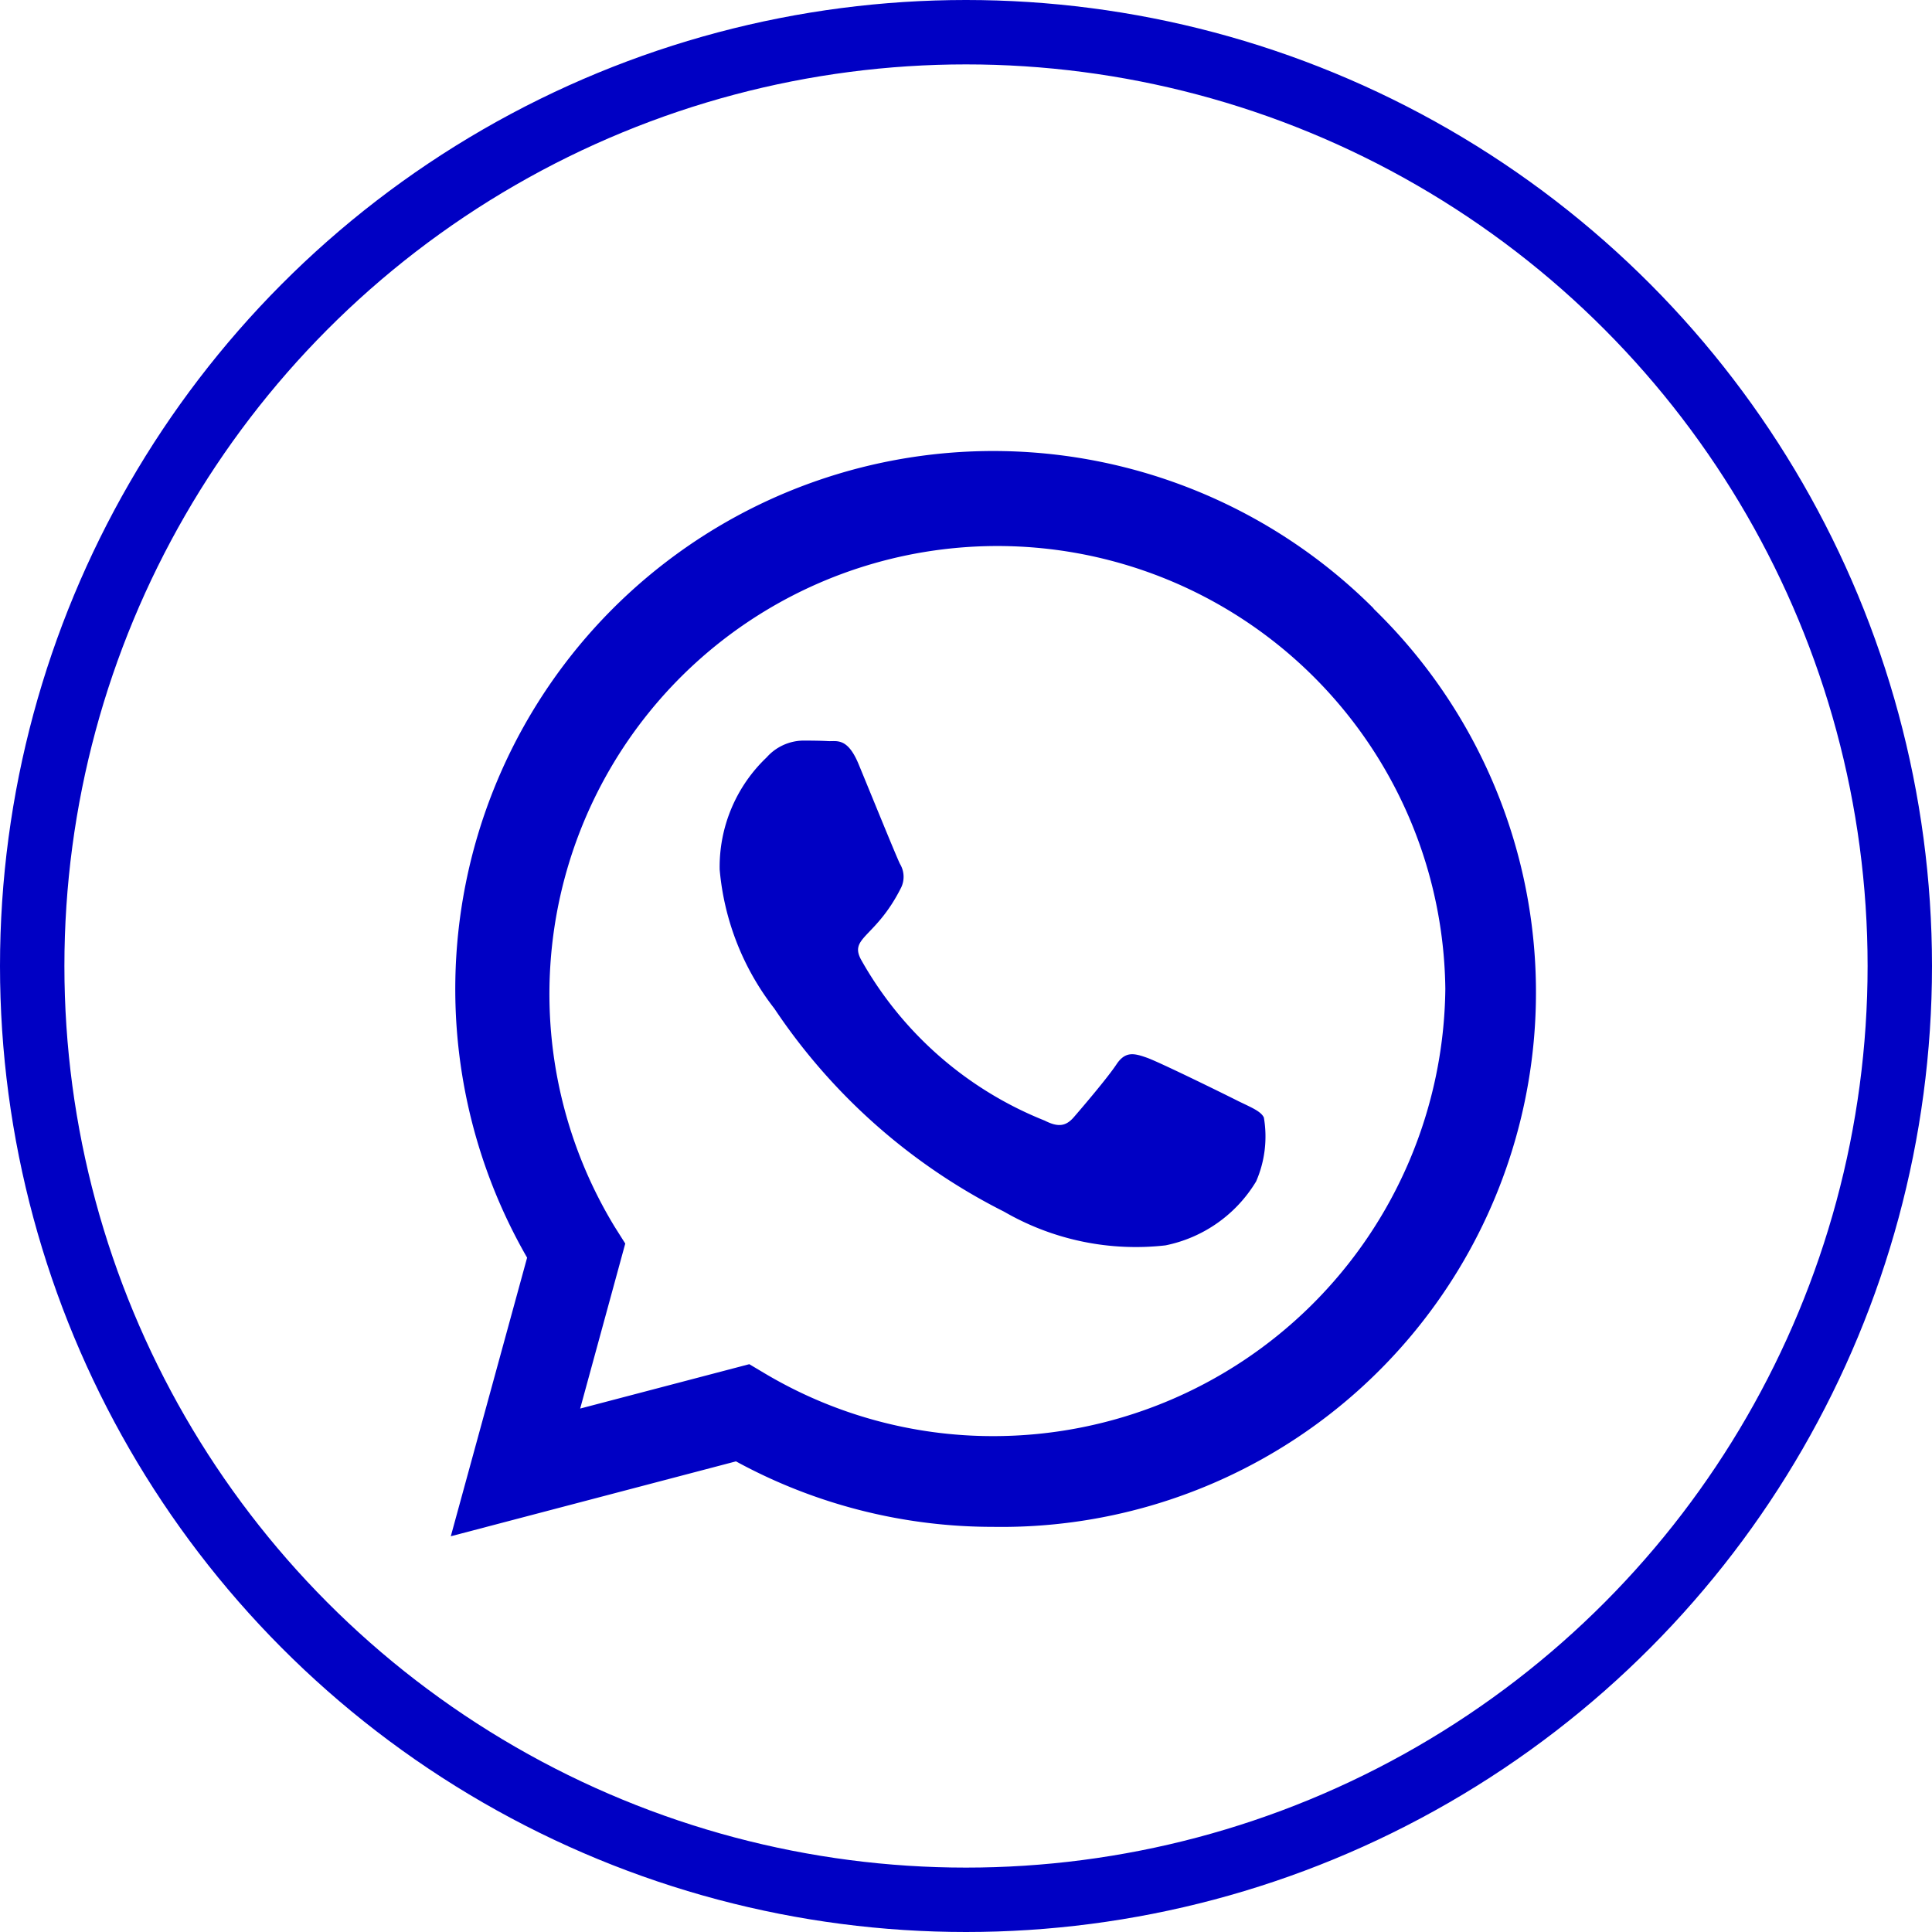
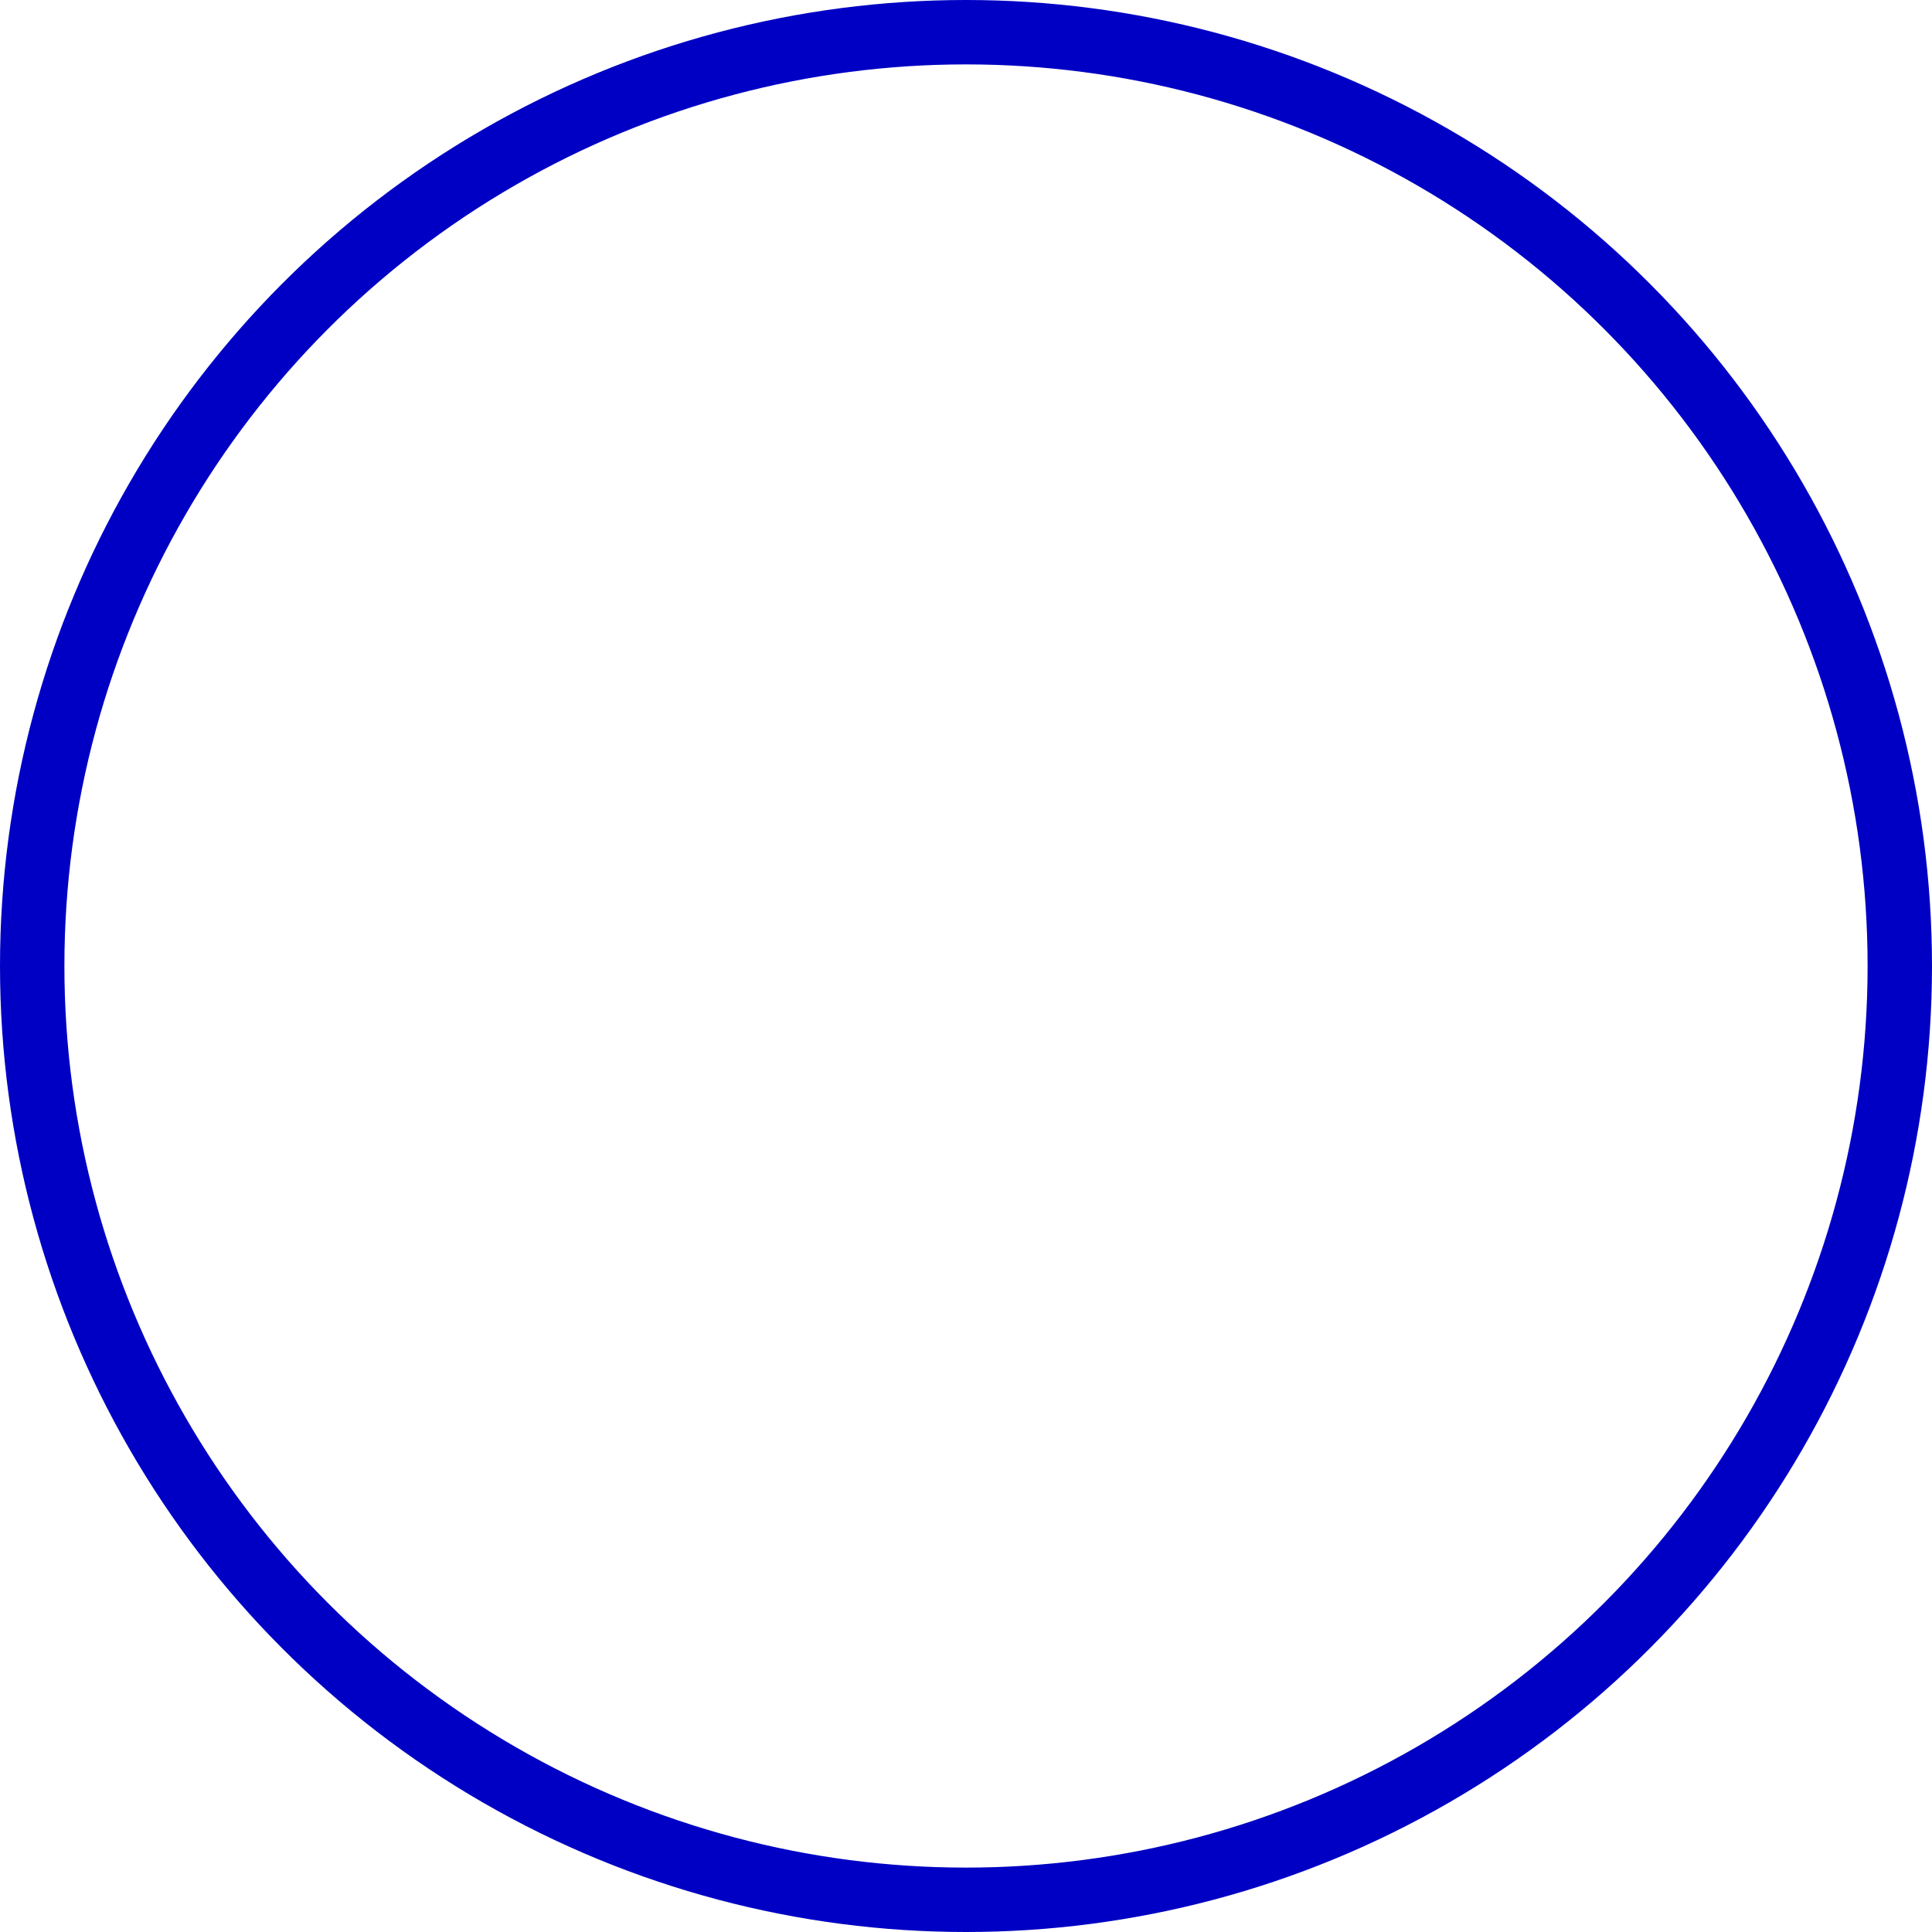
<svg xmlns="http://www.w3.org/2000/svg" id="Componente_79_65" data-name="Componente 79 – 65" width="30" height="30" viewBox="0 0 30 30">
  <g id="Grupo_1253" data-name="Grupo 1253" transform="translate(-0.172)">
    <g id="Elipse_17" data-name="Elipse 17" transform="translate(0.172)" fill="none" stroke="#0000c4" stroke-width="1">
      <circle cx="15" cy="15" r="15" stroke="none" />
      <circle cx="15" cy="15" r="14.5" fill="none" />
    </g>
  </g>
-   <path id="whatsapp" d="M14.331,34.449A8.355,8.355,0,0,0,1.185,44.529L0,48.855l4.428-1.163A8.327,8.327,0,0,0,8.42,48.709h0a8.3,8.3,0,0,0,5.907-14.259ZM8.424,47.3a6.93,6.93,0,0,1-3.537-.967l-.252-.15-2.626.689.7-2.562-.166-.263a6.956,6.956,0,1,1,12.9-3.691A7.02,7.02,0,0,1,8.424,47.3Zm3.808-5.2c-.207-.105-1.234-.61-1.426-.677s-.331-.105-.47.105-.538.677-.662.82-.245.158-.451.053A5.681,5.681,0,0,1,6.381,39.92c-.214-.369.214-.342.613-1.14a.387.387,0,0,0-.019-.365c-.053-.105-.47-1.132-.643-1.55s-.342-.35-.47-.357-.26-.008-.4-.008a.773.773,0,0,0-.557.26,2.345,2.345,0,0,0-.73,1.742,4.089,4.089,0,0,0,.85,2.16,9.326,9.326,0,0,0,3.567,3.153,4.084,4.084,0,0,0,2.506.523,2.138,2.138,0,0,0,1.407-.993,1.745,1.745,0,0,0,.12-.993C12.578,42.256,12.438,42.2,12.232,42.1Z" transform="translate(7 -25)" fill="#0000c4" />
</svg>